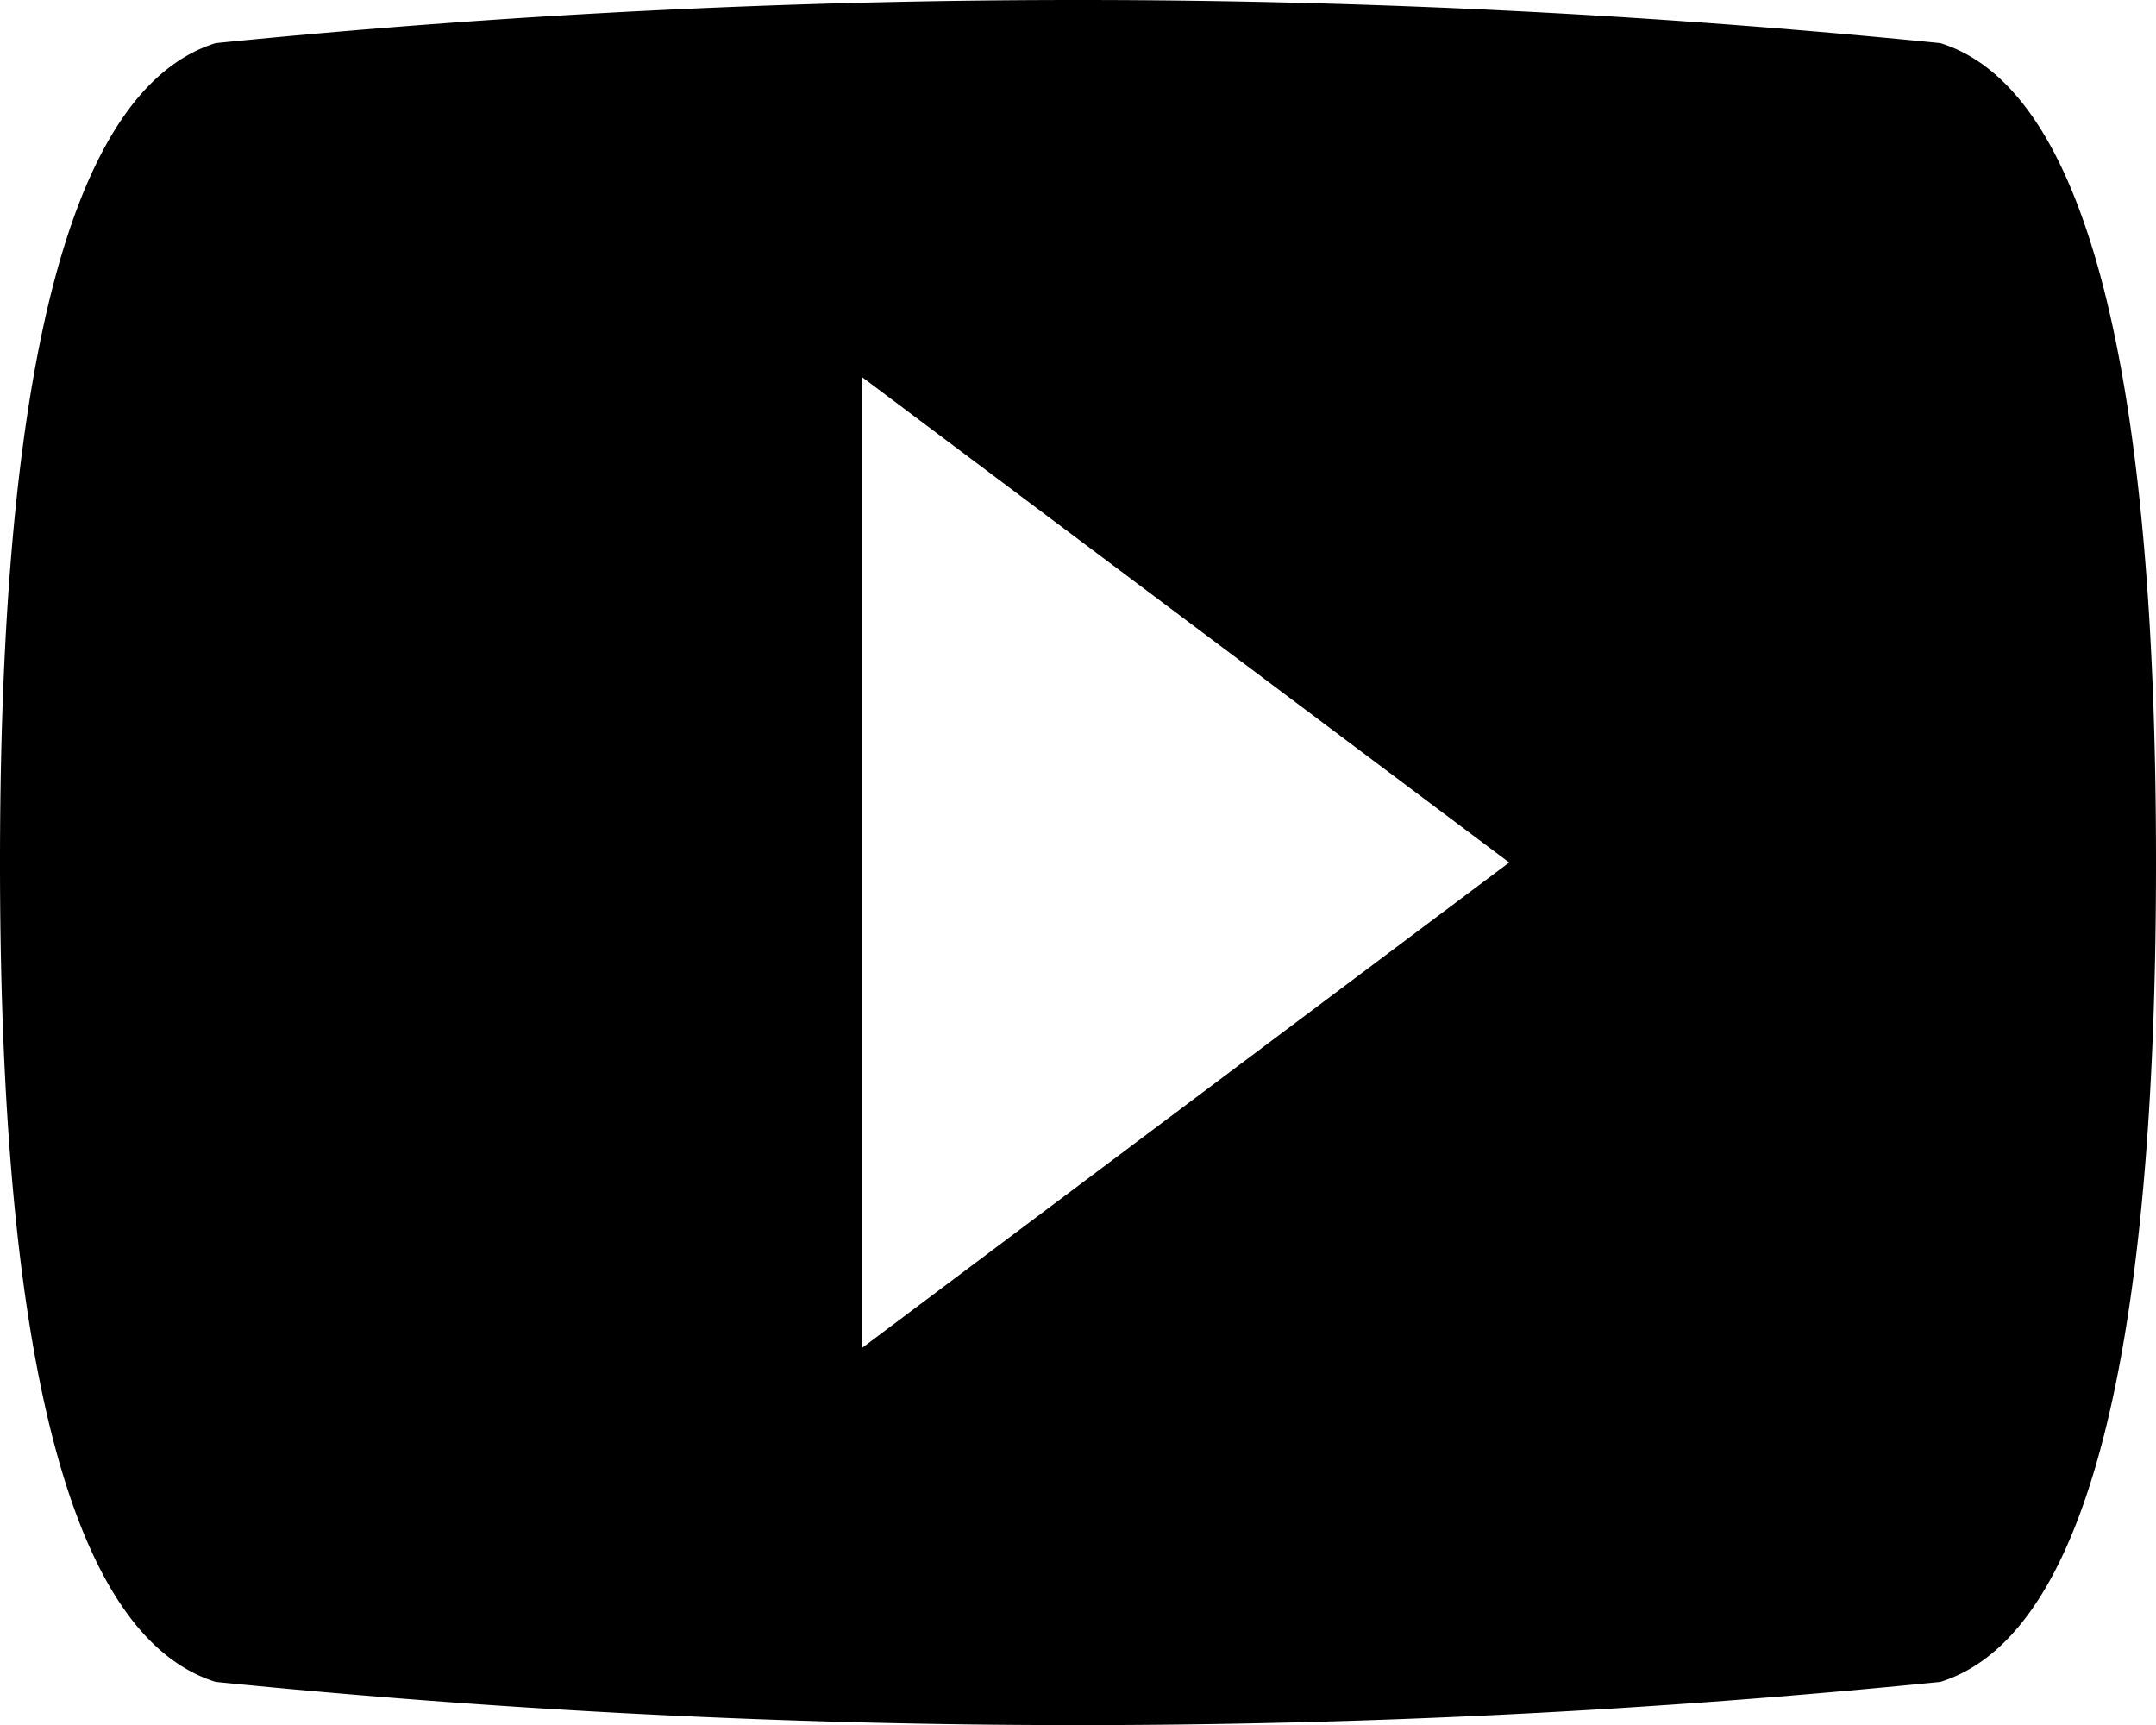
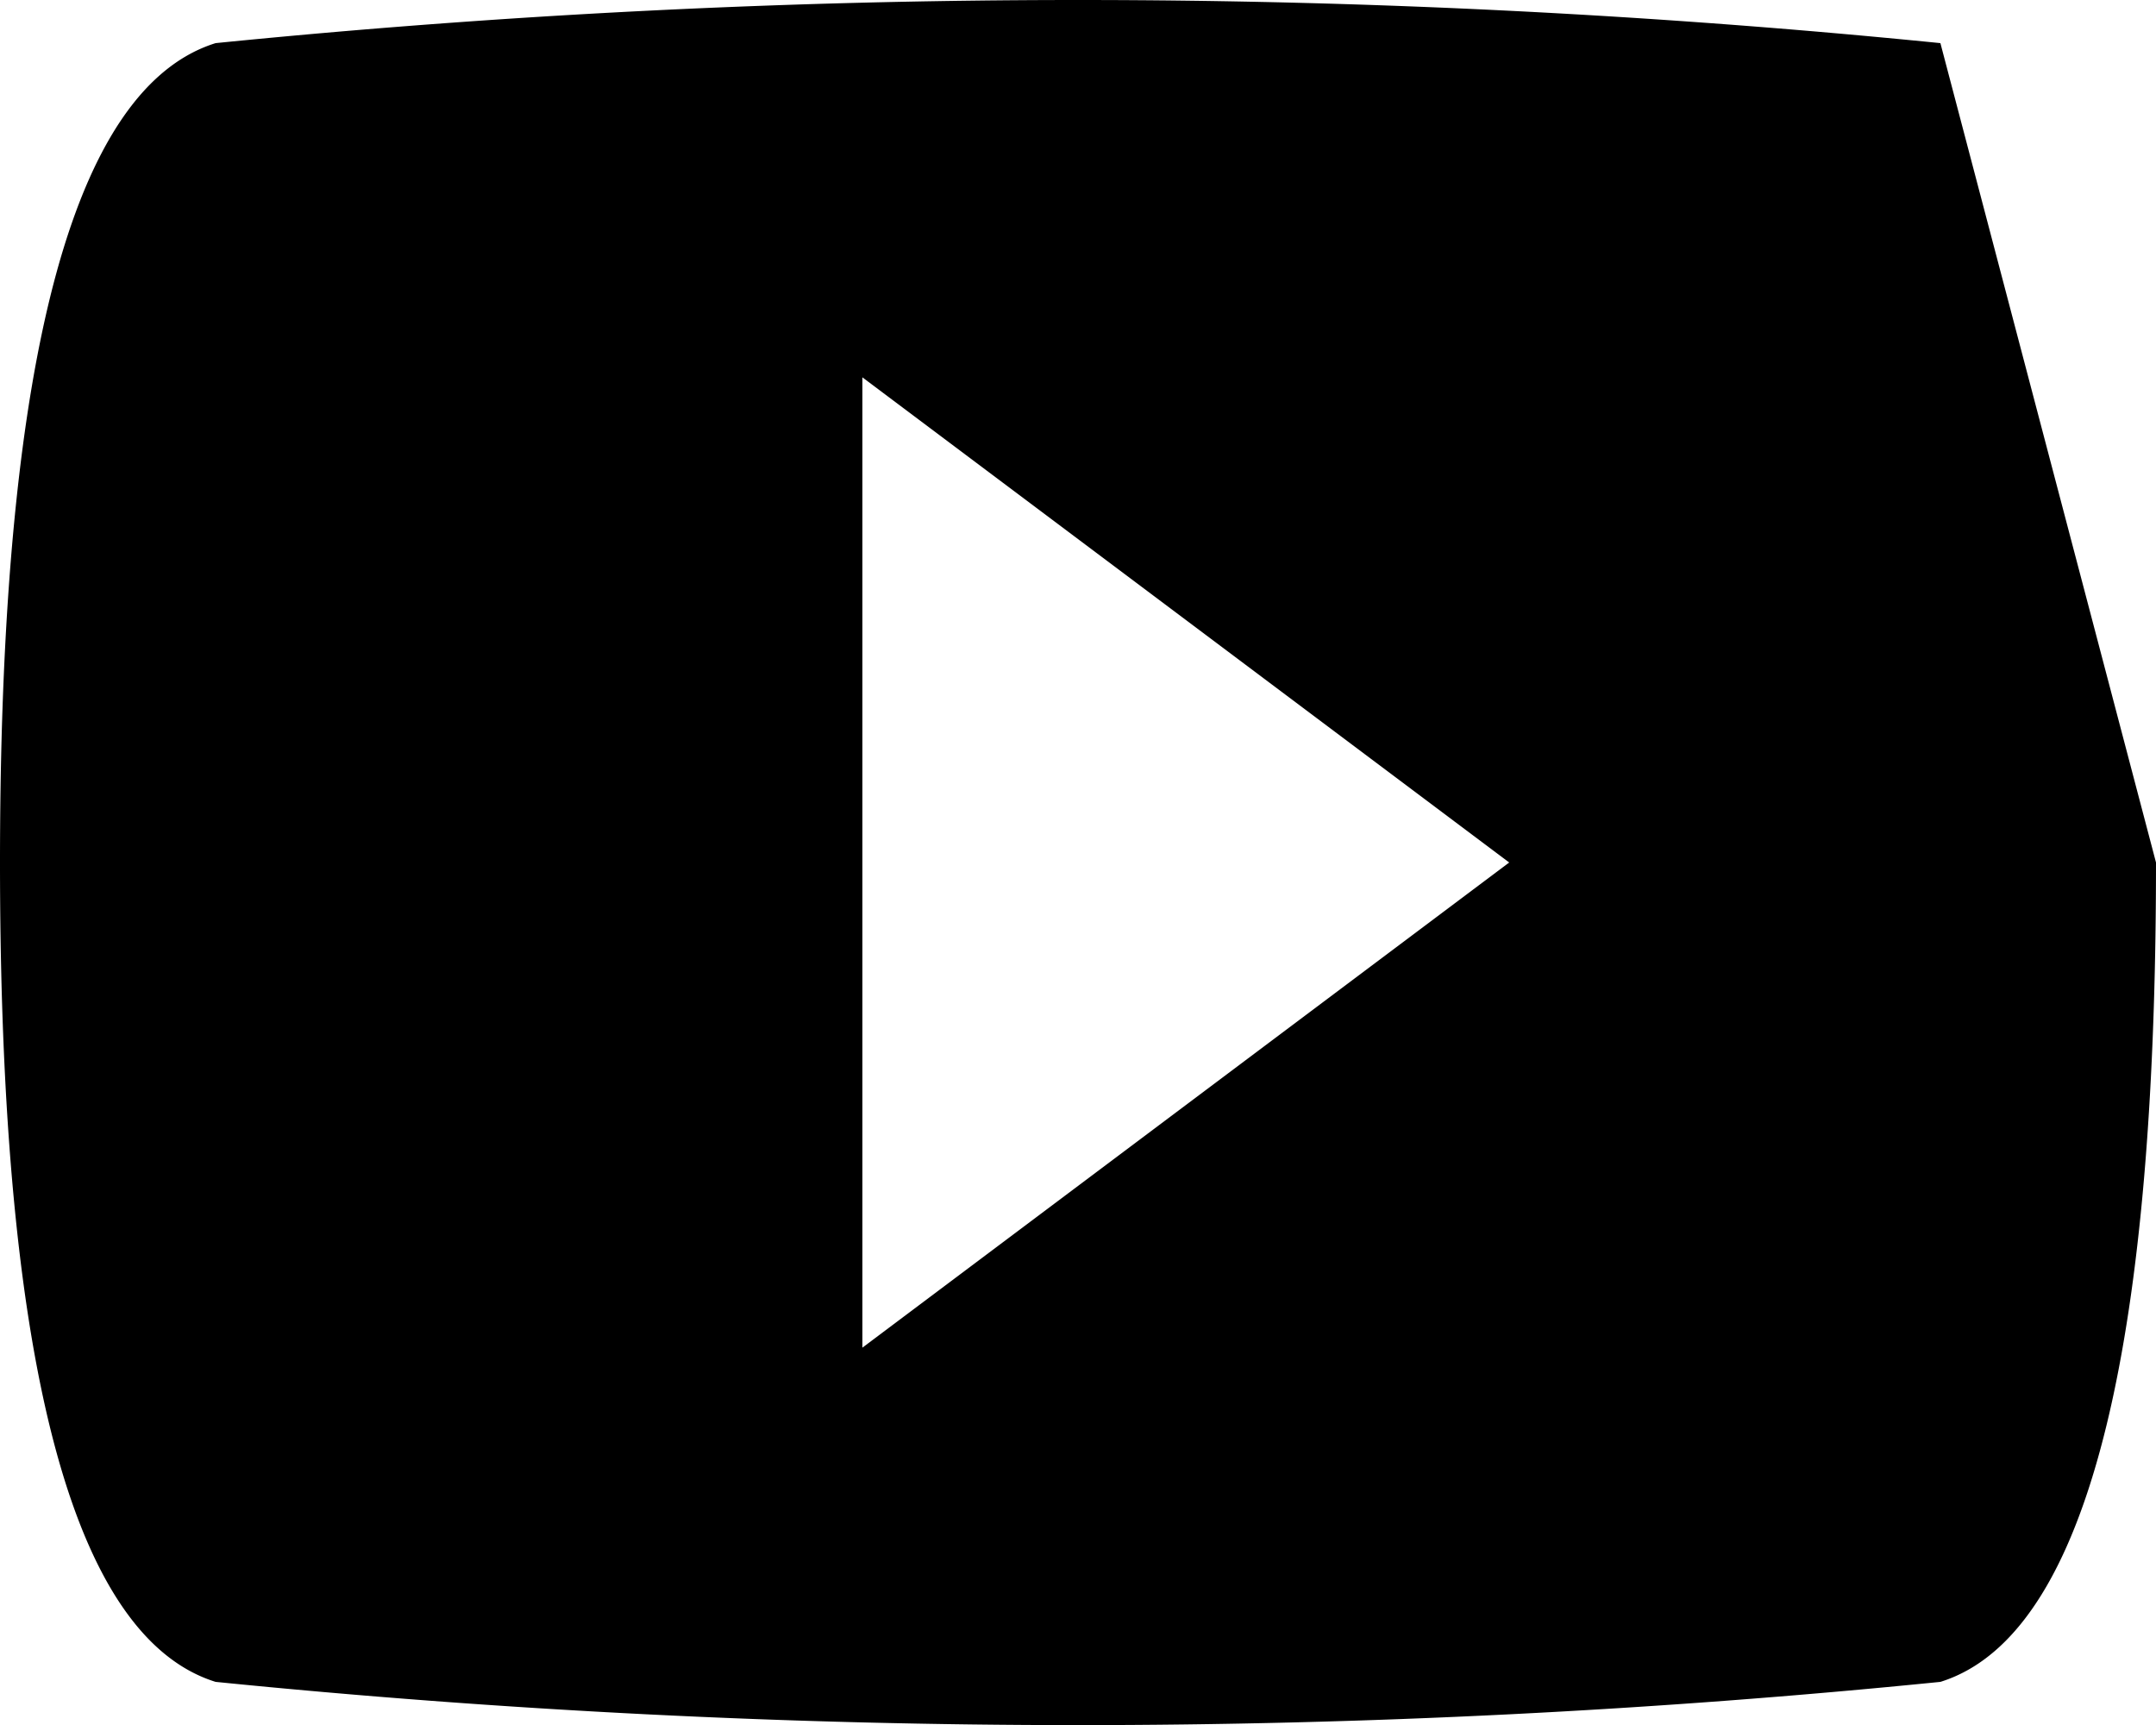
<svg xmlns="http://www.w3.org/2000/svg" width="20" height="16" viewBox="0 0 20 16">
  <defs>
    <style>
      .cls-1 {
        fill-rule: evenodd;
      }
    </style>
  </defs>
-   <path id="youtube" class="cls-1" d="M1154,770.4a80.2,80.2,0,0,0-16,0c-1.6.5-2,4-2,7.6s0.4,7.1,2,7.6a80,80,0,0,0,16,0c1.6-.5,2-4,2-7.6S1155.6,770.9,1154,770.4Zm-10,12.1v-9l6,4.5Z" transform="translate(-1136 -770)" />
+   <path id="youtube" class="cls-1" d="M1154,770.4a80.2,80.2,0,0,0-16,0c-1.6.5-2,4-2,7.6s0.4,7.1,2,7.6a80,80,0,0,0,16,0c1.6-.5,2-4,2-7.6Zm-10,12.1v-9l6,4.5Z" transform="translate(-1136 -770)" />
</svg>